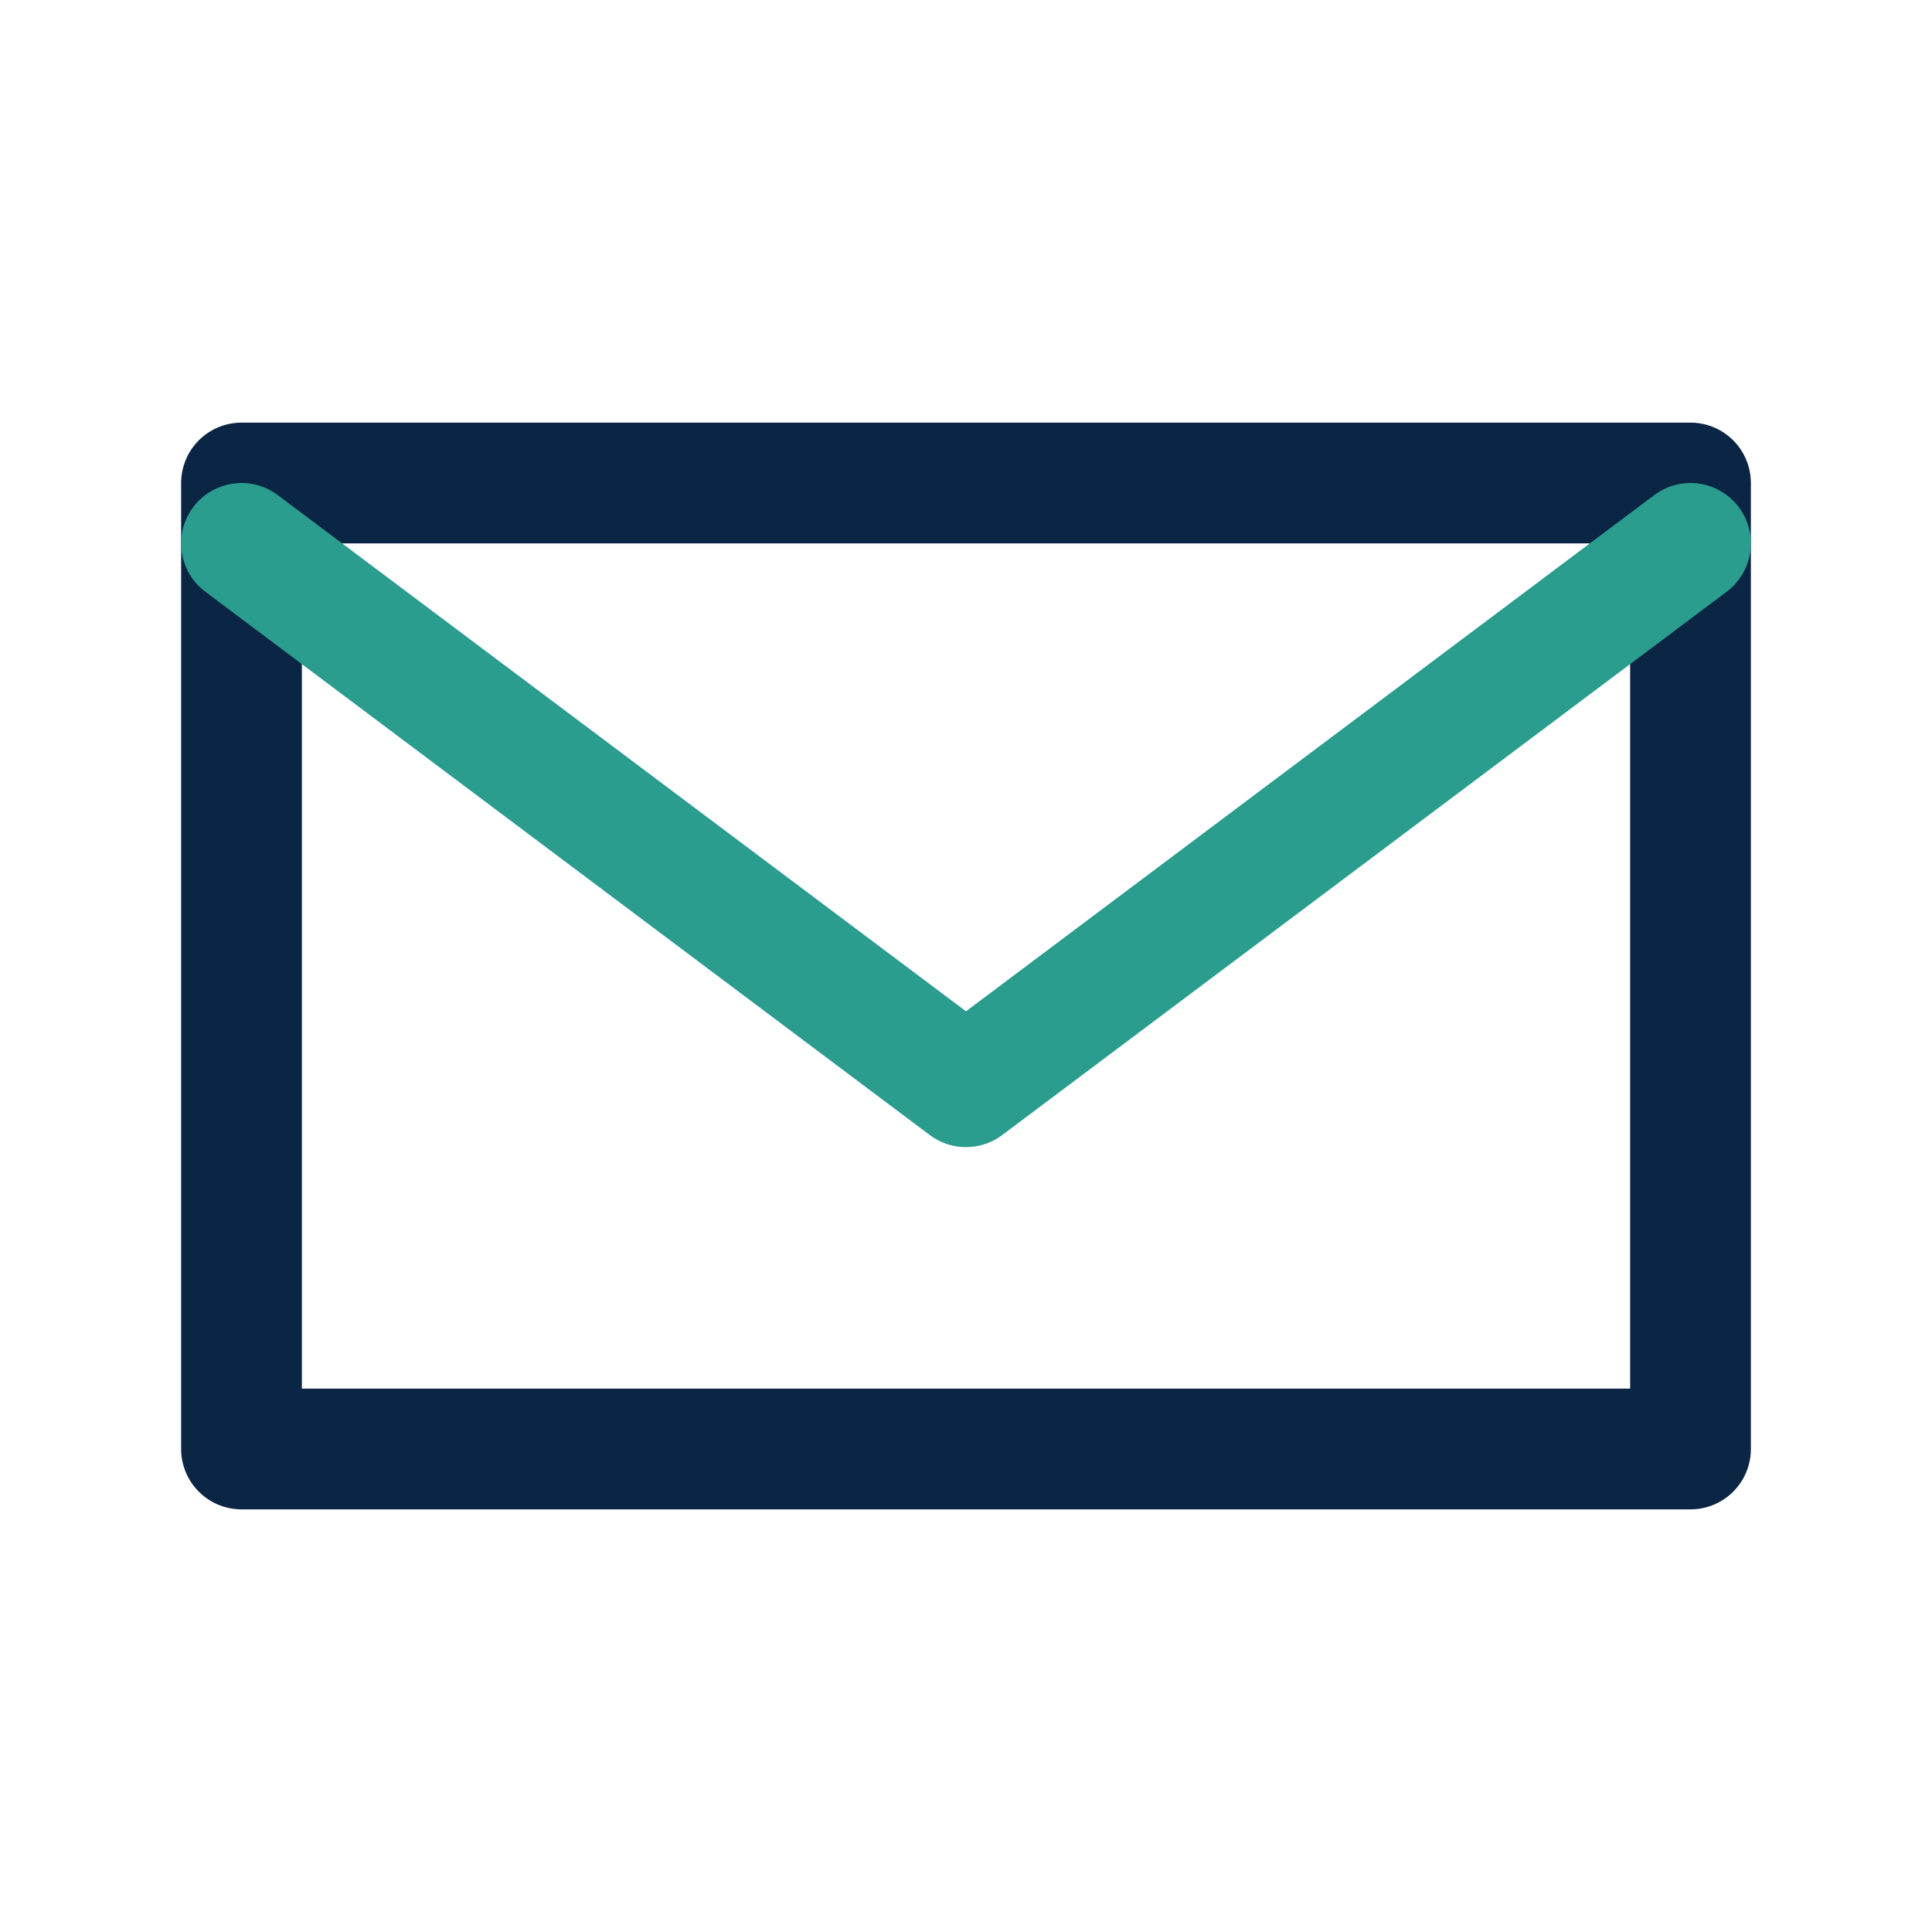
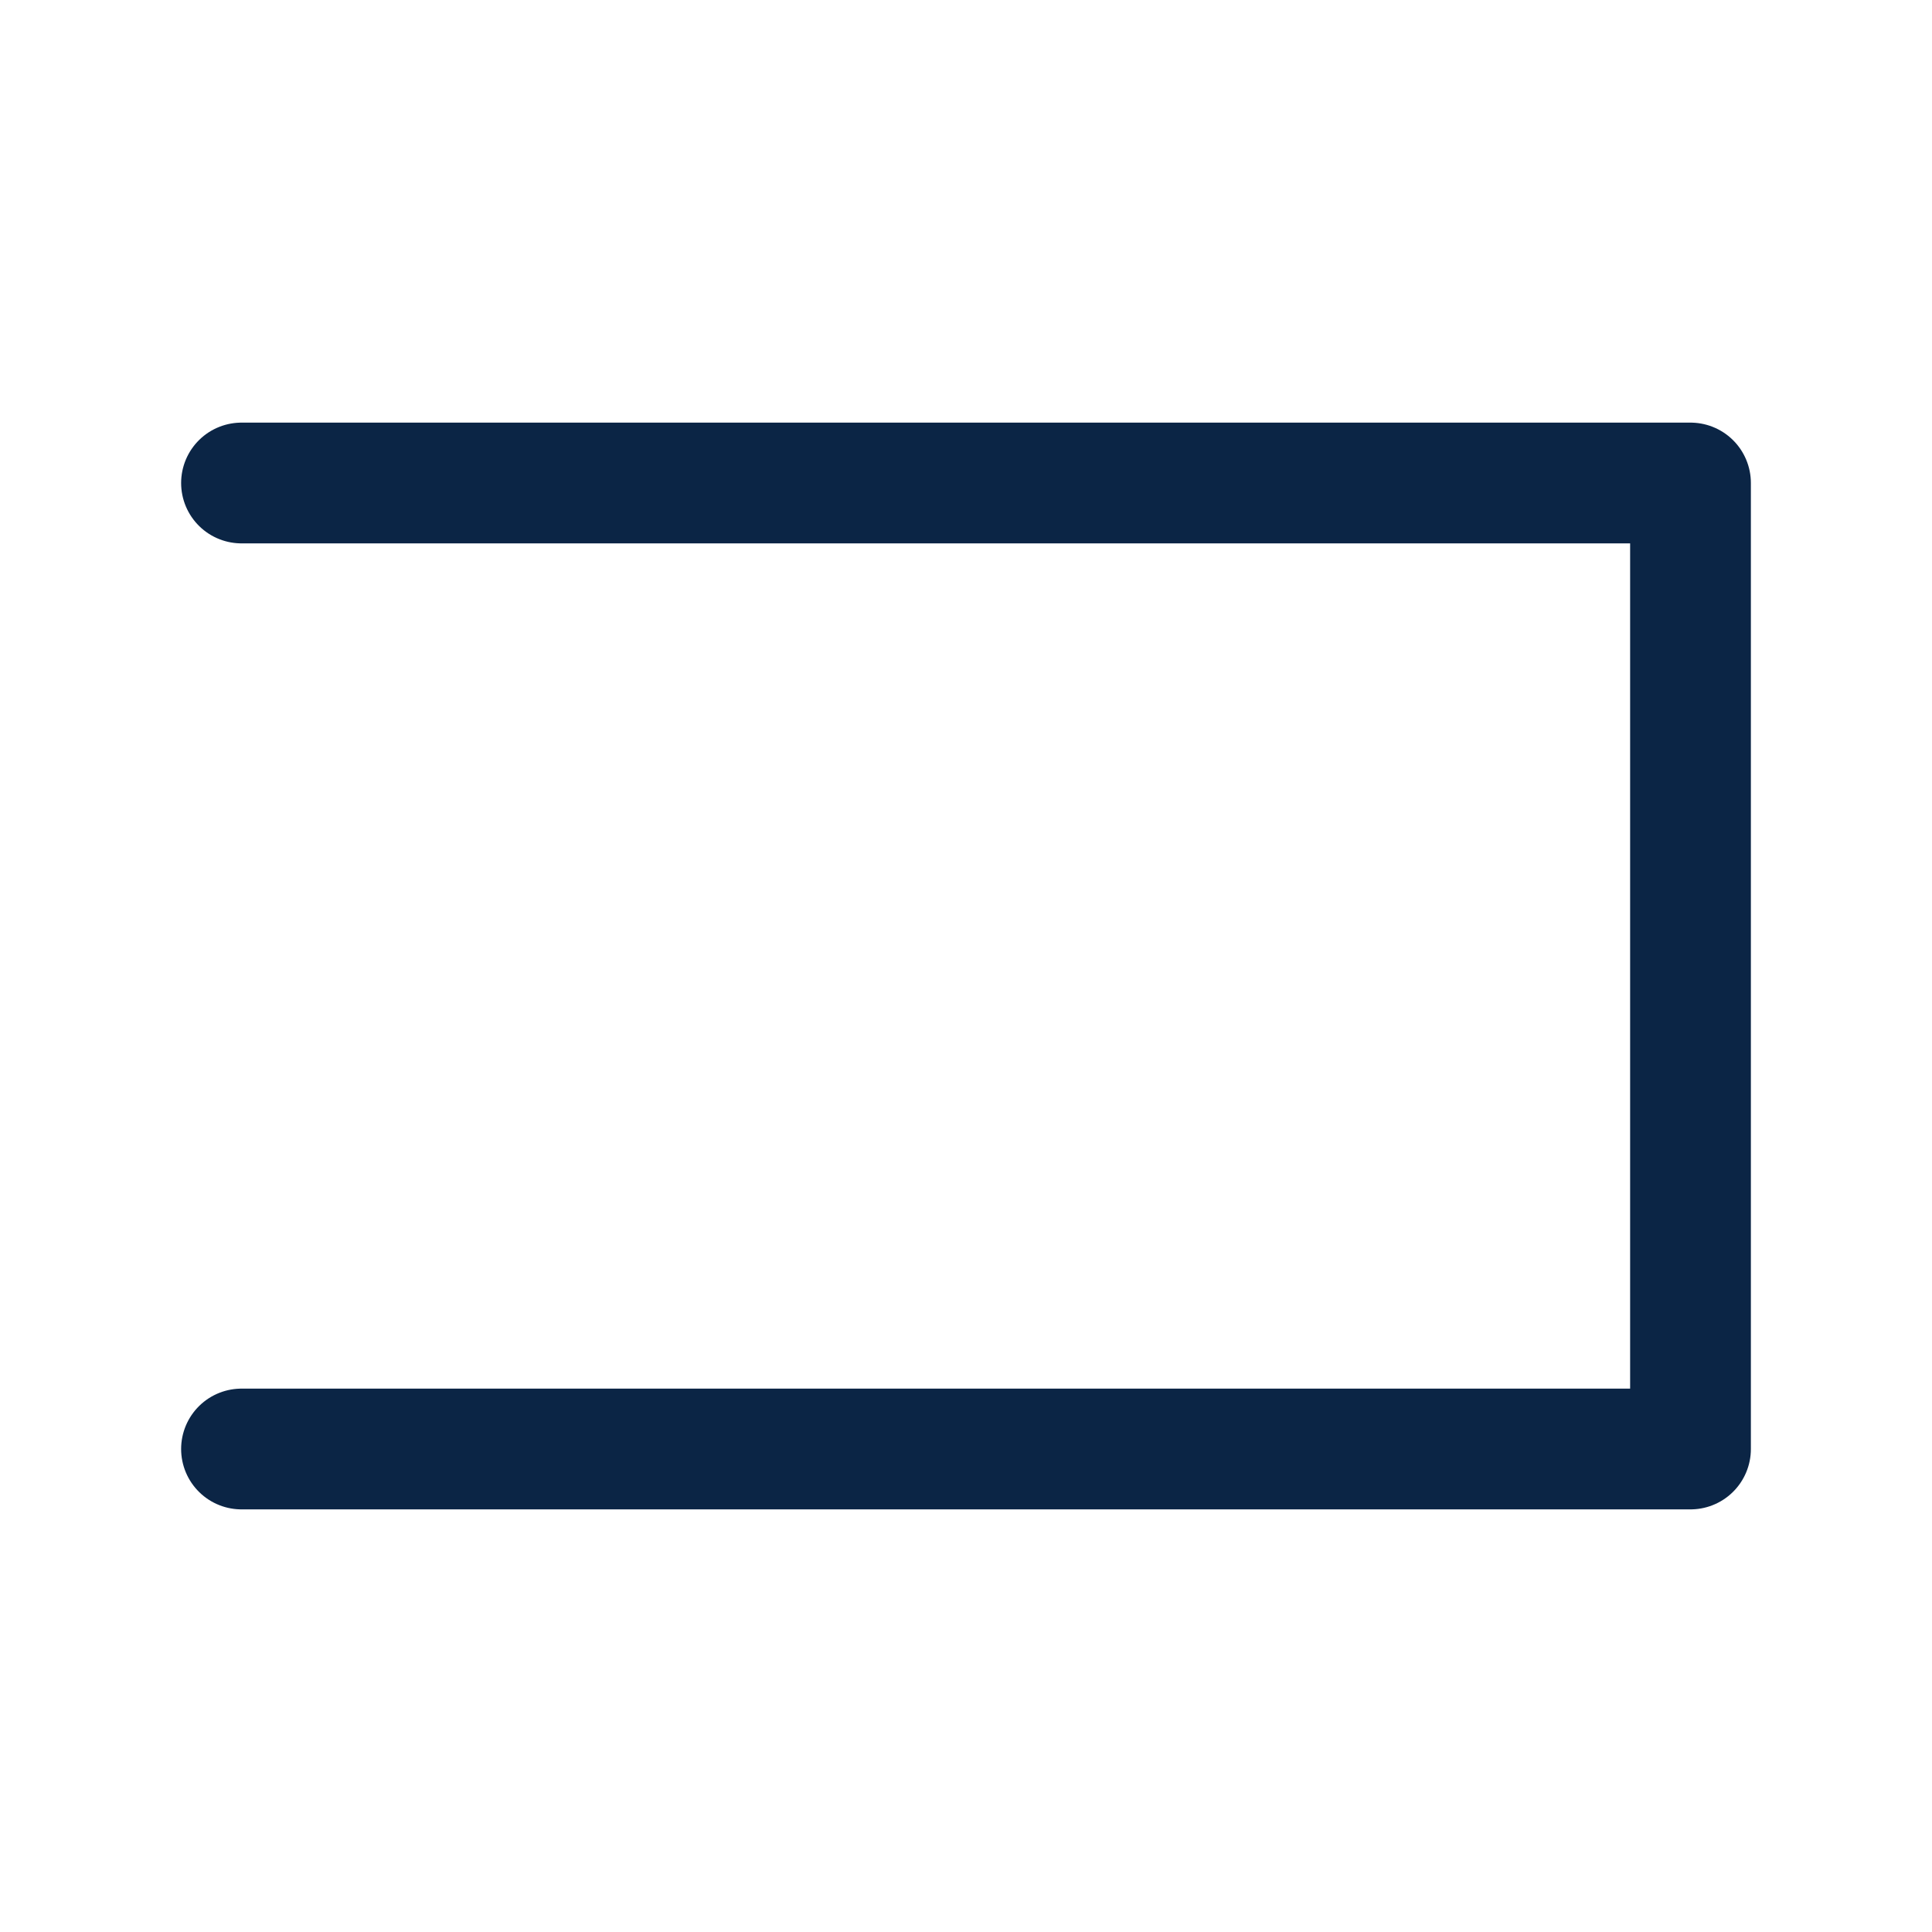
<svg xmlns="http://www.w3.org/2000/svg" width="32" height="32" viewBox="0 0 32 32">
  <g fill="none" stroke="#0B2545" stroke-width="2" stroke-linecap="round" stroke-linejoin="round">
-     <path d="M4 8h24v16H4z" />
-     <path stroke="#2A9D8F" d="M4 9l12 9 12-9" />
+     <path d="M4 8h24v16H4" />
  </g>
</svg>